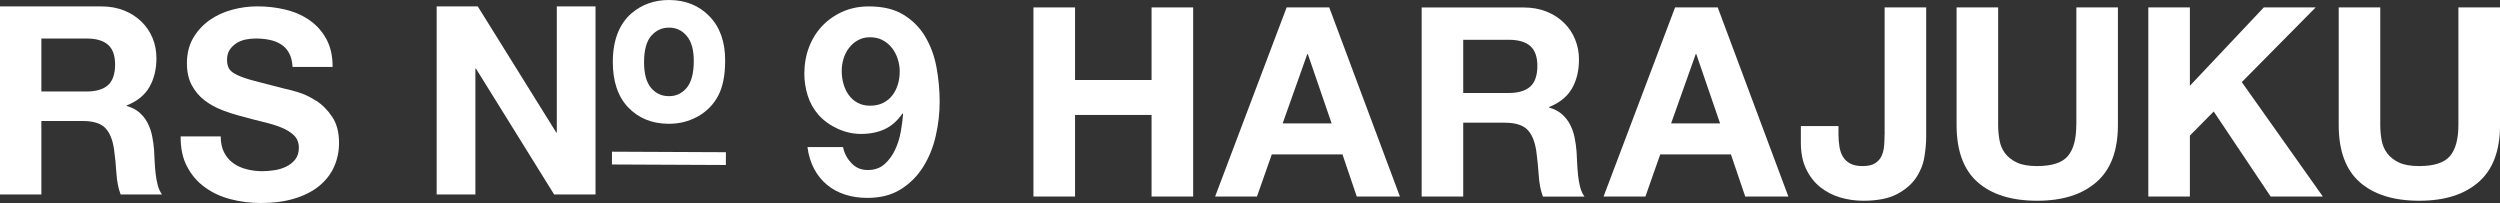
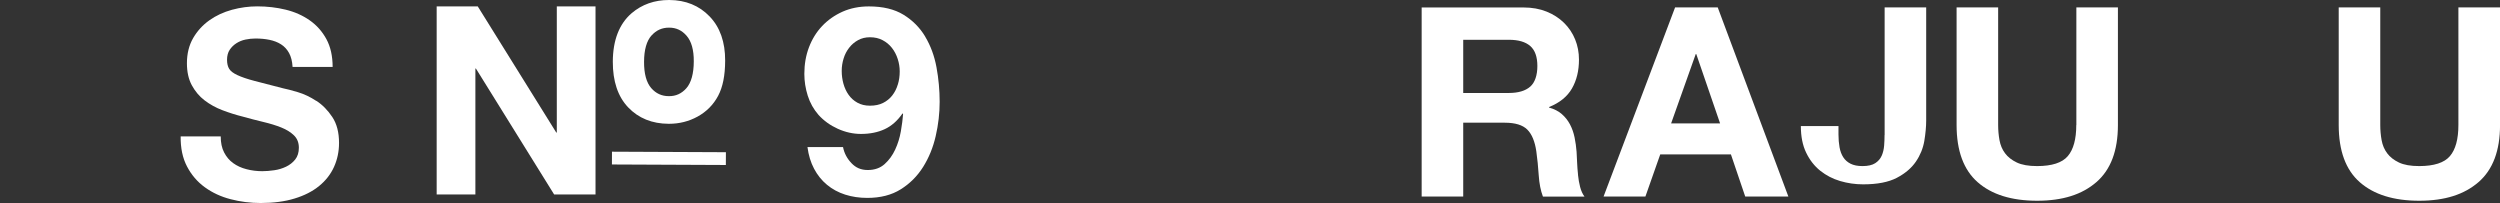
<svg xmlns="http://www.w3.org/2000/svg" id="_レイヤー_2" data-name="レイヤー 2" viewBox="0 0 615.97 50.05">
  <rect x="0" y="0" width="615.97" height="50.05" fill="#333333" stroke="none" />
  <defs>
    <style>
      .cls-1 {
        fill: #fff;
        stroke-width: 0px;
      }
    </style>
  </defs>
  <g id="Layer_1" data-name="Layer 1">
    <g>
-       <path class="cls-1" d="m38.32,42.59c-.11-1.04-.18-2.05-.23-3.05-.04-.99-.09-1.86-.13-2.6-.09-1.17-.25-2.33-.49-3.5-.24-1.17-.62-2.24-1.14-3.21-.52-.98-1.19-1.82-2.01-2.53-.82-.71-1.86-1.24-3.11-1.59v-.13c2.6-1.04,4.47-2.55,5.61-4.55,1.14-1.99,1.72-4.35,1.72-7.07,0-1.77-.31-3.43-.94-4.96-.63-1.53-1.54-2.89-2.73-4.05-1.19-1.17-2.62-2.09-4.29-2.76-1.66-.67-3.53-1.01-5.61-1.01H0v46.34h10.19v-18.11h10.19c2.55,0,4.39.56,5.52,1.69,1.12,1.13,1.86,2.9,2.2,5.32.26,1.86.46,3.81.58,5.84.13,2.03.48,3.78,1.04,5.25h10.19c-.47-.65-.83-1.44-1.07-2.37-.24-.93-.41-1.91-.52-2.95Zm-11.71-21.61c-1.17,1.04-2.92,1.56-5.26,1.56h-11.16v-13.05h11.16c2.34,0,4.09.51,5.26,1.53,1.17,1.02,1.75,2.65,1.75,4.9s-.58,4.02-1.75,5.06Z" />
      <path class="cls-1" d="m77.94,24.87c-1.52-1-3.05-1.72-4.58-2.17-1.54-.46-2.74-.77-3.6-.94-2.9-.74-5.25-1.34-7.04-1.82-1.8-.47-3.2-.95-4.22-1.43-1.02-.47-1.7-.99-2.04-1.56-.34-.56-.52-1.3-.52-2.21,0-.99.22-1.81.65-2.46.43-.65.98-1.19,1.65-1.62.67-.43,1.42-.74,2.24-.91s1.64-.26,2.47-.26c1.26,0,2.41.11,3.47.33,1.06.22,2,.58,2.82,1.1.82.52,1.48,1.23,1.98,2.14s.79,2.05.87,3.44h9.87c0-2.68-.51-4.96-1.53-6.85-1.02-1.88-2.39-3.43-4.12-4.64-1.73-1.21-3.71-2.09-5.94-2.63-2.23-.54-4.55-.81-6.98-.81-2.08,0-4.15.28-6.23.84-2.07.57-3.94,1.43-5.58,2.6s-2.98,2.63-3.99,4.38-1.53,3.82-1.53,6.2c0,2.12.4,3.93,1.2,5.41.81,1.49,1.85,2.74,3.15,3.73s2.77,1.81,4.41,2.43c1.65.63,3.33,1.16,5.06,1.59,1.69.47,3.35.91,5,1.3,1.65.39,3.12.84,4.42,1.36,1.3.52,2.34,1.17,3.14,1.95.8.78,1.2,1.8,1.2,3.05,0,1.16-.3,2.13-.9,2.89-.61.76-1.37,1.35-2.27,1.78-.91.43-1.88.73-2.92.87-1.04.15-2.01.23-2.92.23-1.34,0-2.64-.16-3.89-.49-1.26-.32-2.34-.82-3.27-1.49-.94-.67-1.68-1.55-2.24-2.63-.57-1.08-.84-2.4-.84-3.96h-9.87c-.04,2.85.47,5.32,1.56,7.4,1.08,2.07,2.54,3.78,4.38,5.12,1.84,1.34,3.96,2.33,6.36,2.95,2.4.63,4.88.94,7.43.94,3.16,0,5.94-.37,8.34-1.11,2.41-.73,4.42-1.76,6.04-3.08,1.62-1.32,2.85-2.89,3.67-4.7.82-1.82,1.24-3.79,1.24-5.91,0-2.6-.55-4.72-1.66-6.39-1.11-1.67-2.41-3-3.93-3.99Z" />
      <polygon class="cls-1" points="137.19 32.66 137.06 32.66 117.71 1.57 107.59 1.57 107.59 47.91 117.13 47.91 117.13 16.89 117.26 16.89 136.53 47.91 146.73 47.91 146.73 1.57 137.19 1.57 137.19 32.66" />
      <path class="cls-1" d="m227.96,9.01c-1.34-2.23-3.13-4.02-5.35-5.38-2.23-1.37-5.08-2.05-8.53-2.05-2.38,0-4.55.44-6.49,1.3-1.94.87-3.62,2.05-5.03,3.54-1.41,1.49-2.49,3.25-3.25,5.26-.76,2.01-1.13,4.18-1.13,6.52,0,1.81.28,3.61.84,5.38.56,1.78,1.45,3.35,2.66,4.74,1.3,1.43,2.88,2.57,4.74,3.41s3.77,1.27,5.71,1.27c2.21,0,4.16-.39,5.84-1.17,1.69-.78,3.16-2.08,4.41-3.89l.13.13c-.09,1.26-.27,2.68-.55,4.28-.28,1.61-.75,3.11-1.4,4.51-.65,1.41-1.52,2.6-2.6,3.57-1.08.97-2.47,1.46-4.15,1.46s-2.95-.56-4.02-1.69c-1.08-1.13-1.78-2.44-2.08-3.96h-8.76c.26,1.99.8,3.77,1.62,5.32.82,1.56,1.88,2.88,3.18,3.96s2.79,1.89,4.48,2.43c1.69.54,3.5.81,5.45.81,3.24,0,5.99-.7,8.24-2.11,2.25-1.4,4.09-3.24,5.52-5.51,1.43-2.28,2.47-4.82,3.11-7.63.65-2.81.97-5.62.97-8.43s-.26-5.69-.78-8.5c-.52-2.81-1.45-5.33-2.79-7.56Zm-6.75,11.81c-.3,1.02-.76,1.91-1.36,2.69-.61.78-1.37,1.4-2.27,1.85-.91.46-1.99.68-3.25.68-1.17,0-2.2-.25-3.08-.74-.89-.5-1.61-1.14-2.17-1.95-.57-.8-.98-1.7-1.27-2.73-.28-1.02-.42-2.06-.42-3.14s.15-2.05.46-3.05c.3-1,.76-1.88,1.37-2.66.6-.78,1.34-1.41,2.2-1.88.87-.48,1.84-.71,2.92-.71,1.17,0,2.21.23,3.11.71.91.47,1.68,1.11,2.31,1.91.63.8,1.1,1.71,1.43,2.73.33,1.02.49,2.04.49,3.08,0,1.13-.15,2.2-.46,3.21Z" />
      <rect class="cls-1" x="163.24" y="24.97" width="3.15" height="28.07" transform="translate(125.06 203.65) rotate(-89.74)" />
      <path class="cls-1" d="m164.77,30.5h.08c2.51,0,4.87-.59,7.02-1.77,2.2-1.21,3.91-2.93,5.07-5.12,1.15-2.17,1.72-5.01,1.73-8.67.02-4.56-1.26-8.22-3.82-10.88-2.57-2.68-5.91-4.04-9.94-4.06h-.08c-3.57,0-6.67,1.09-9.2,3.25-3.05,2.62-4.62,6.64-4.64,11.94-.02,4.82,1.25,8.61,3.78,11.26,2.54,2.67,5.91,4.04,10,4.05Zm-4.24-21.75c1.16-1.3,2.57-1.94,4.31-1.94h.03c1.73,0,3.13.66,4.29,1.99,1.2,1.37,1.8,3.5,1.78,6.32-.01,3.02-.63,5.25-1.83,6.62-1.17,1.32-2.59,1.98-4.32,1.95-1.76,0-3.17-.66-4.33-1.98-1.19-1.37-1.79-3.55-1.77-6.5.01-2.94.63-5.12,1.83-6.47Z" />
-       <polygon class="cls-1" points="283.73 19.71 264.88 19.71 264.88 1.83 254.63 1.83 254.63 48.42 264.88 48.42 264.88 28.32 283.73 28.32 283.73 48.42 293.98 48.42 293.98 1.83 283.73 1.83 283.73 19.71" />
-       <path class="cls-1" d="m317.01,1.83l-17.62,46.59h10.31l3.65-10.37h17.42l3.52,10.37h10.63L327.51,1.83h-10.5Zm-.98,28.58l6.07-17.09h.13l5.87,17.09h-12.07Z" />
      <path class="cls-1" d="m388.81,43.07c-.11-1.04-.19-2.07-.23-3.07-.04-1-.09-1.87-.13-2.61-.09-1.17-.25-2.35-.49-3.52-.24-1.17-.62-2.25-1.14-3.23-.52-.98-1.2-1.83-2.02-2.54-.83-.72-1.87-1.25-3.13-1.6v-.13c2.61-1.04,4.49-2.57,5.64-4.57,1.15-2,1.73-4.37,1.73-7.11,0-1.78-.32-3.45-.95-4.99-.63-1.54-1.54-2.9-2.74-4.08-1.2-1.17-2.63-2.1-4.31-2.77-1.67-.67-3.56-1.01-5.64-1.01h-25.12v46.59h10.24v-18.2h10.24c2.57,0,4.42.57,5.55,1.7,1.13,1.13,1.87,2.92,2.22,5.35.26,1.87.46,3.83.59,5.87.13,2.04.48,3.81,1.04,5.29h10.24c-.48-.65-.84-1.45-1.08-2.38-.24-.93-.41-1.92-.52-2.97Zm-11.78-21.73c-1.17,1.04-2.94,1.57-5.29,1.57h-11.22v-13.11h11.22c2.35,0,4.11.51,5.29,1.53,1.17,1.02,1.76,2.67,1.76,4.93s-.59,4.05-1.76,5.09Z" />
      <path class="cls-1" d="m412.72,1.83l-17.62,46.59h10.31l3.65-10.37h17.42l3.52,10.37h10.63L423.23,1.83h-10.5Zm-.98,28.58l6.07-17.09h.13l5.87,17.09h-12.07Z" />
-       <path class="cls-1" d="m464.33,33.28c0,.83-.03,1.69-.1,2.58s-.26,1.72-.59,2.48c-.33.76-.86,1.38-1.6,1.86-.74.48-1.78.72-3.13.72-1.22,0-2.21-.2-2.97-.59-.76-.39-1.36-.92-1.79-1.6-.43-.67-.74-1.49-.91-2.45-.17-.96-.26-2-.26-3.13v-2.09h-9.27v4.04c0,2.57.43,4.75,1.31,6.56.87,1.81,2.02,3.28,3.46,4.44,1.44,1.15,3.07,2,4.89,2.54,1.83.54,3.72.82,5.68.82,3.48,0,6.24-.53,8.29-1.6,2.04-1.07,3.61-2.39,4.7-3.98,1.09-1.59,1.78-3.3,2.09-5.12.3-1.83.46-3.5.46-5.02V1.83h-10.24v31.45Z" />
+       <path class="cls-1" d="m464.33,33.28c0,.83-.03,1.69-.1,2.58s-.26,1.72-.59,2.48c-.33.76-.86,1.38-1.6,1.86-.74.48-1.78.72-3.13.72-1.22,0-2.21-.2-2.97-.59-.76-.39-1.36-.92-1.79-1.6-.43-.67-.74-1.49-.91-2.45-.17-.96-.26-2-.26-3.13v-2.09h-9.27c0,2.57.43,4.75,1.31,6.56.87,1.81,2.02,3.28,3.46,4.44,1.44,1.15,3.07,2,4.89,2.54,1.83.54,3.72.82,5.68.82,3.48,0,6.24-.53,8.29-1.6,2.04-1.07,3.61-2.39,4.7-3.98,1.09-1.59,1.78-3.3,2.09-5.12.3-1.83.46-3.5.46-5.02V1.83h-10.24v31.45Z" />
      <path class="cls-1" d="m511.57,30.8c0,3.48-.7,6.04-2.09,7.67-1.39,1.63-3.92,2.45-7.57,2.45-2.09,0-3.75-.29-4.99-.88-1.24-.59-2.21-1.35-2.9-2.28-.7-.93-1.15-2.01-1.37-3.23s-.33-2.46-.33-3.72V1.83h-10.24v28.97c0,6.35,1.73,11.05,5.19,14.09,3.46,3.04,8.34,4.57,14.65,4.57s11.09-1.53,14.62-4.6,5.29-7.75,5.29-14.06V1.83h-10.24v28.97Z" />
-       <polygon class="cls-1" points="570.55 1.83 557.77 1.83 539.56 21.14 539.56 1.83 529.32 1.83 529.32 48.42 539.56 48.42 539.56 33.41 545.43 27.47 559.46 48.42 572.32 48.42 552.35 20.23 570.55 1.83" />
      <path class="cls-1" d="m605.72,1.83v28.97c0,3.48-.7,6.04-2.09,7.67-1.39,1.63-3.92,2.45-7.57,2.45-2.09,0-3.75-.29-4.99-.88-1.24-.59-2.21-1.35-2.9-2.28-.7-.93-1.15-2.01-1.37-3.23s-.33-2.46-.33-3.72V1.83h-10.24v28.97c0,6.35,1.73,11.05,5.19,14.09,3.46,3.04,8.34,4.57,14.65,4.57s11.09-1.53,14.62-4.6,5.29-7.75,5.29-14.06V1.83h-10.24Z" />
    </g>
  </g>
</svg>